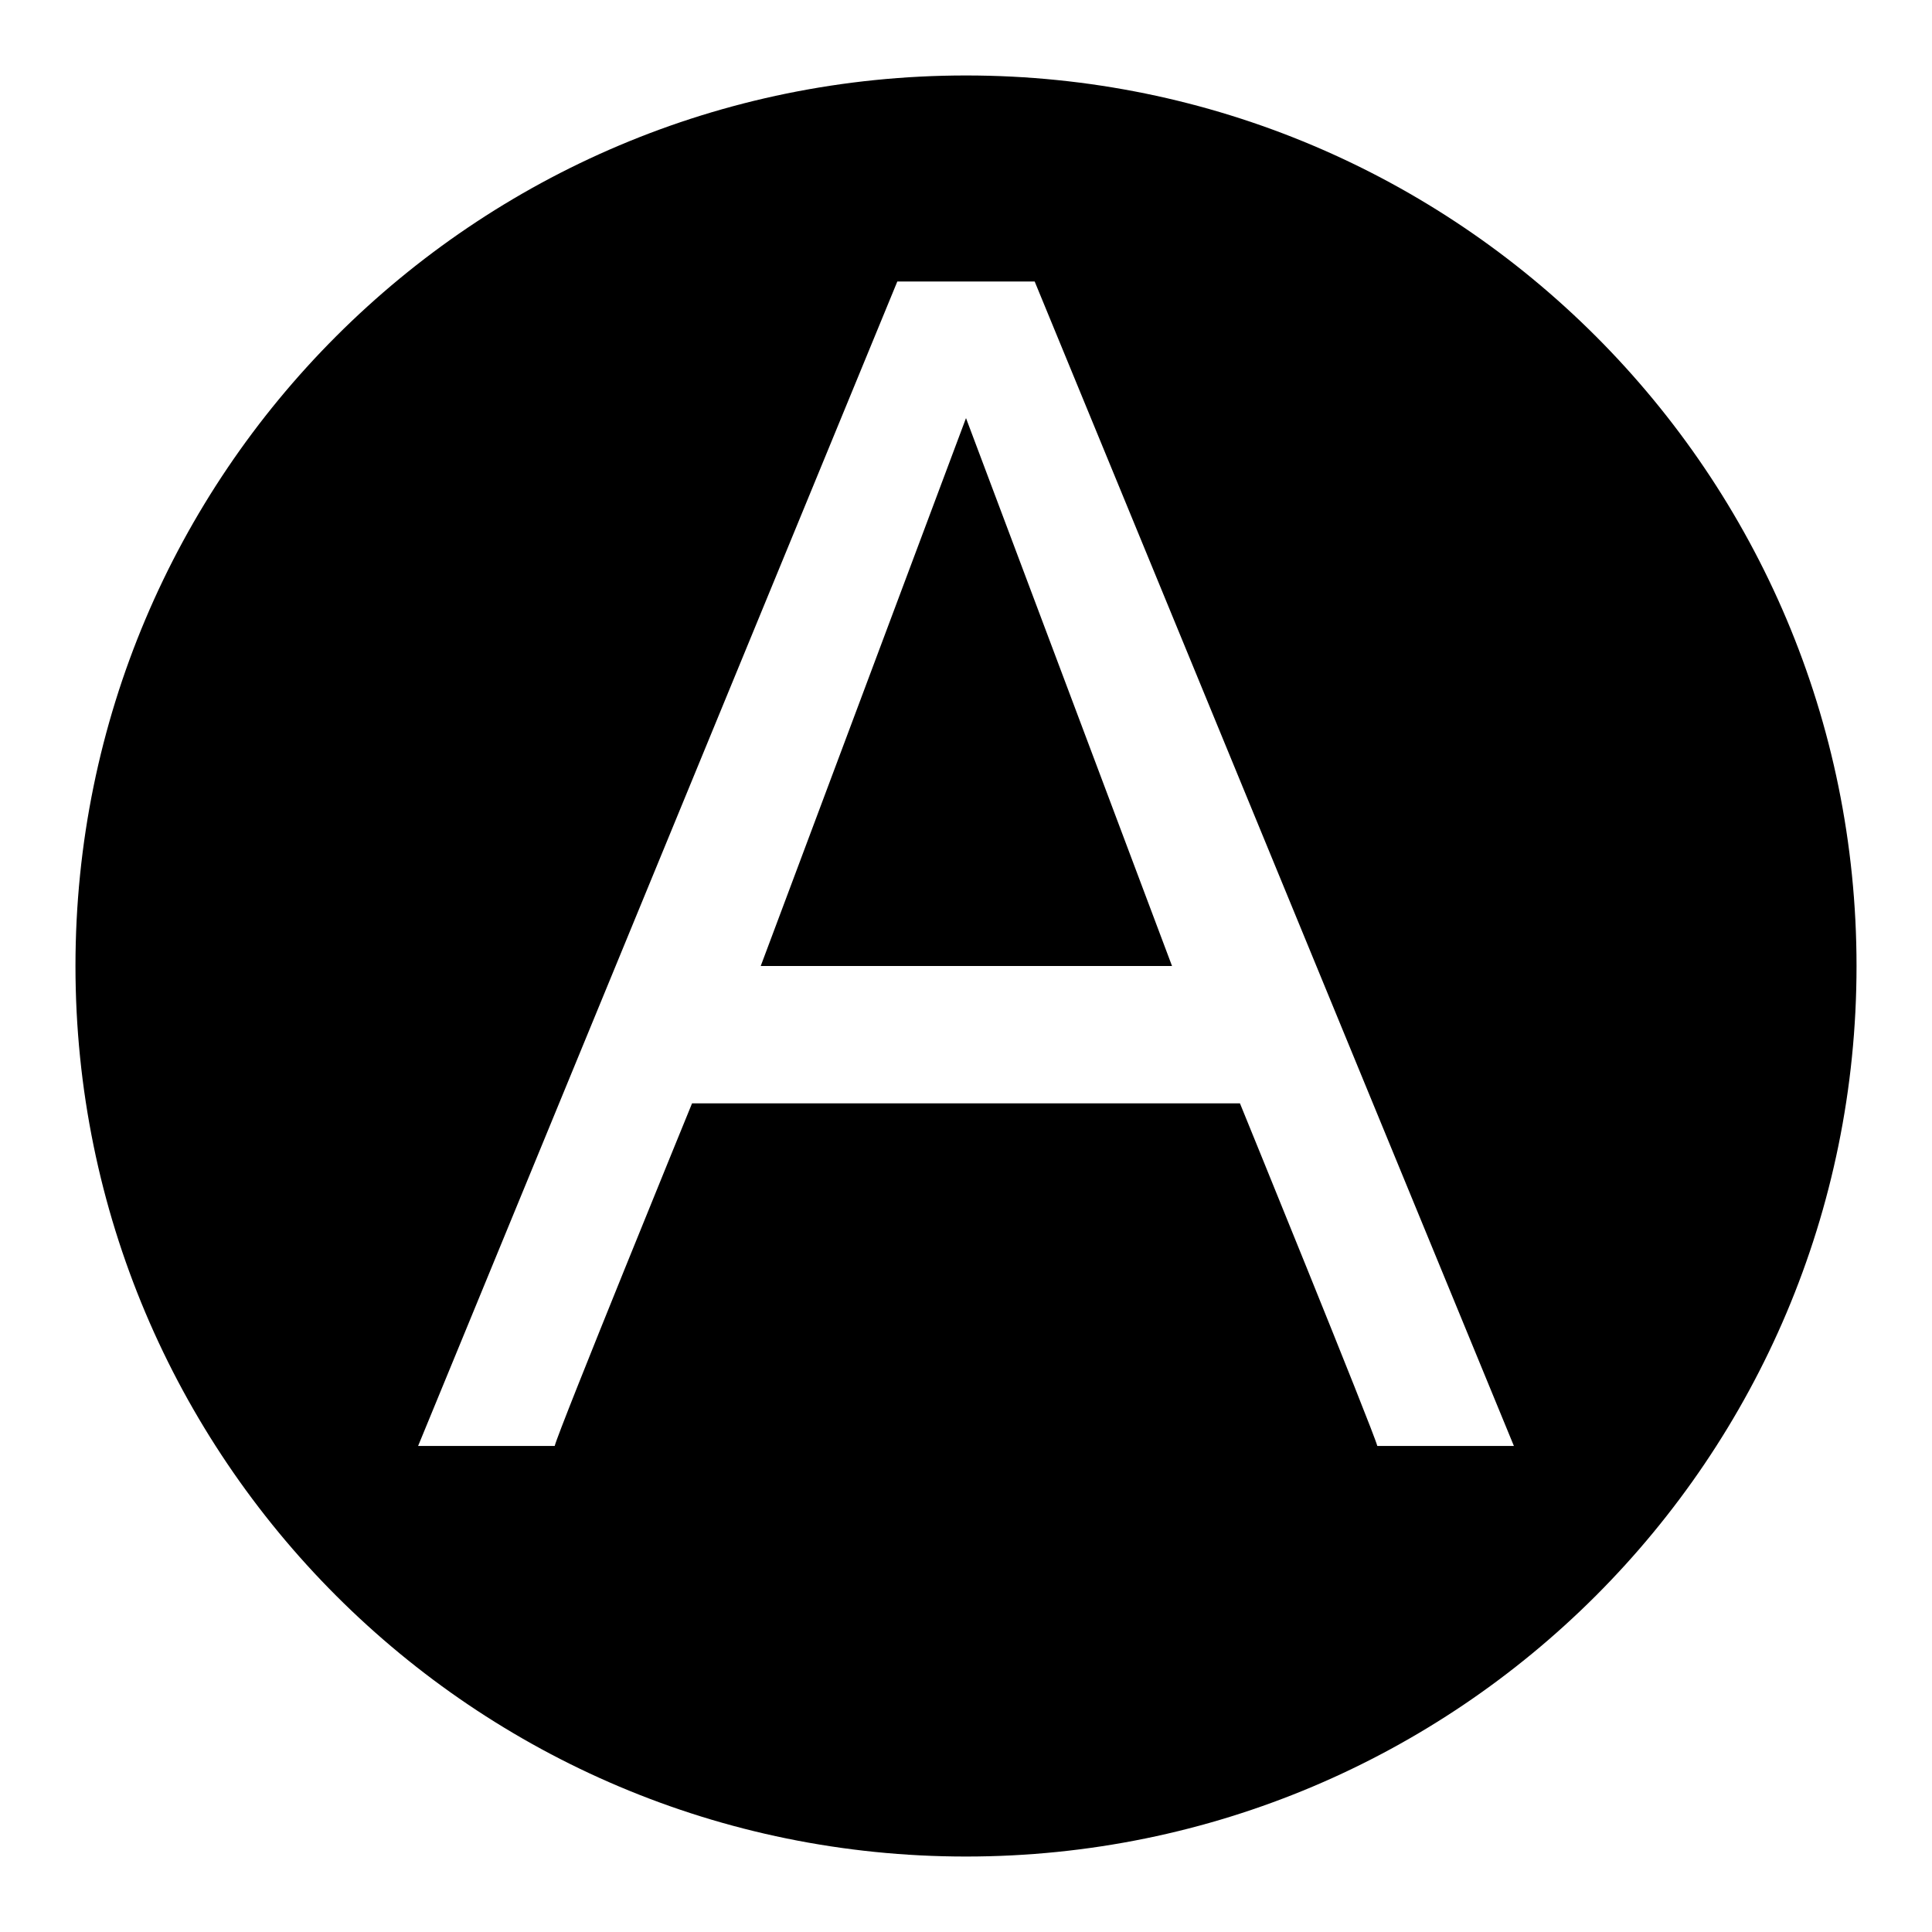
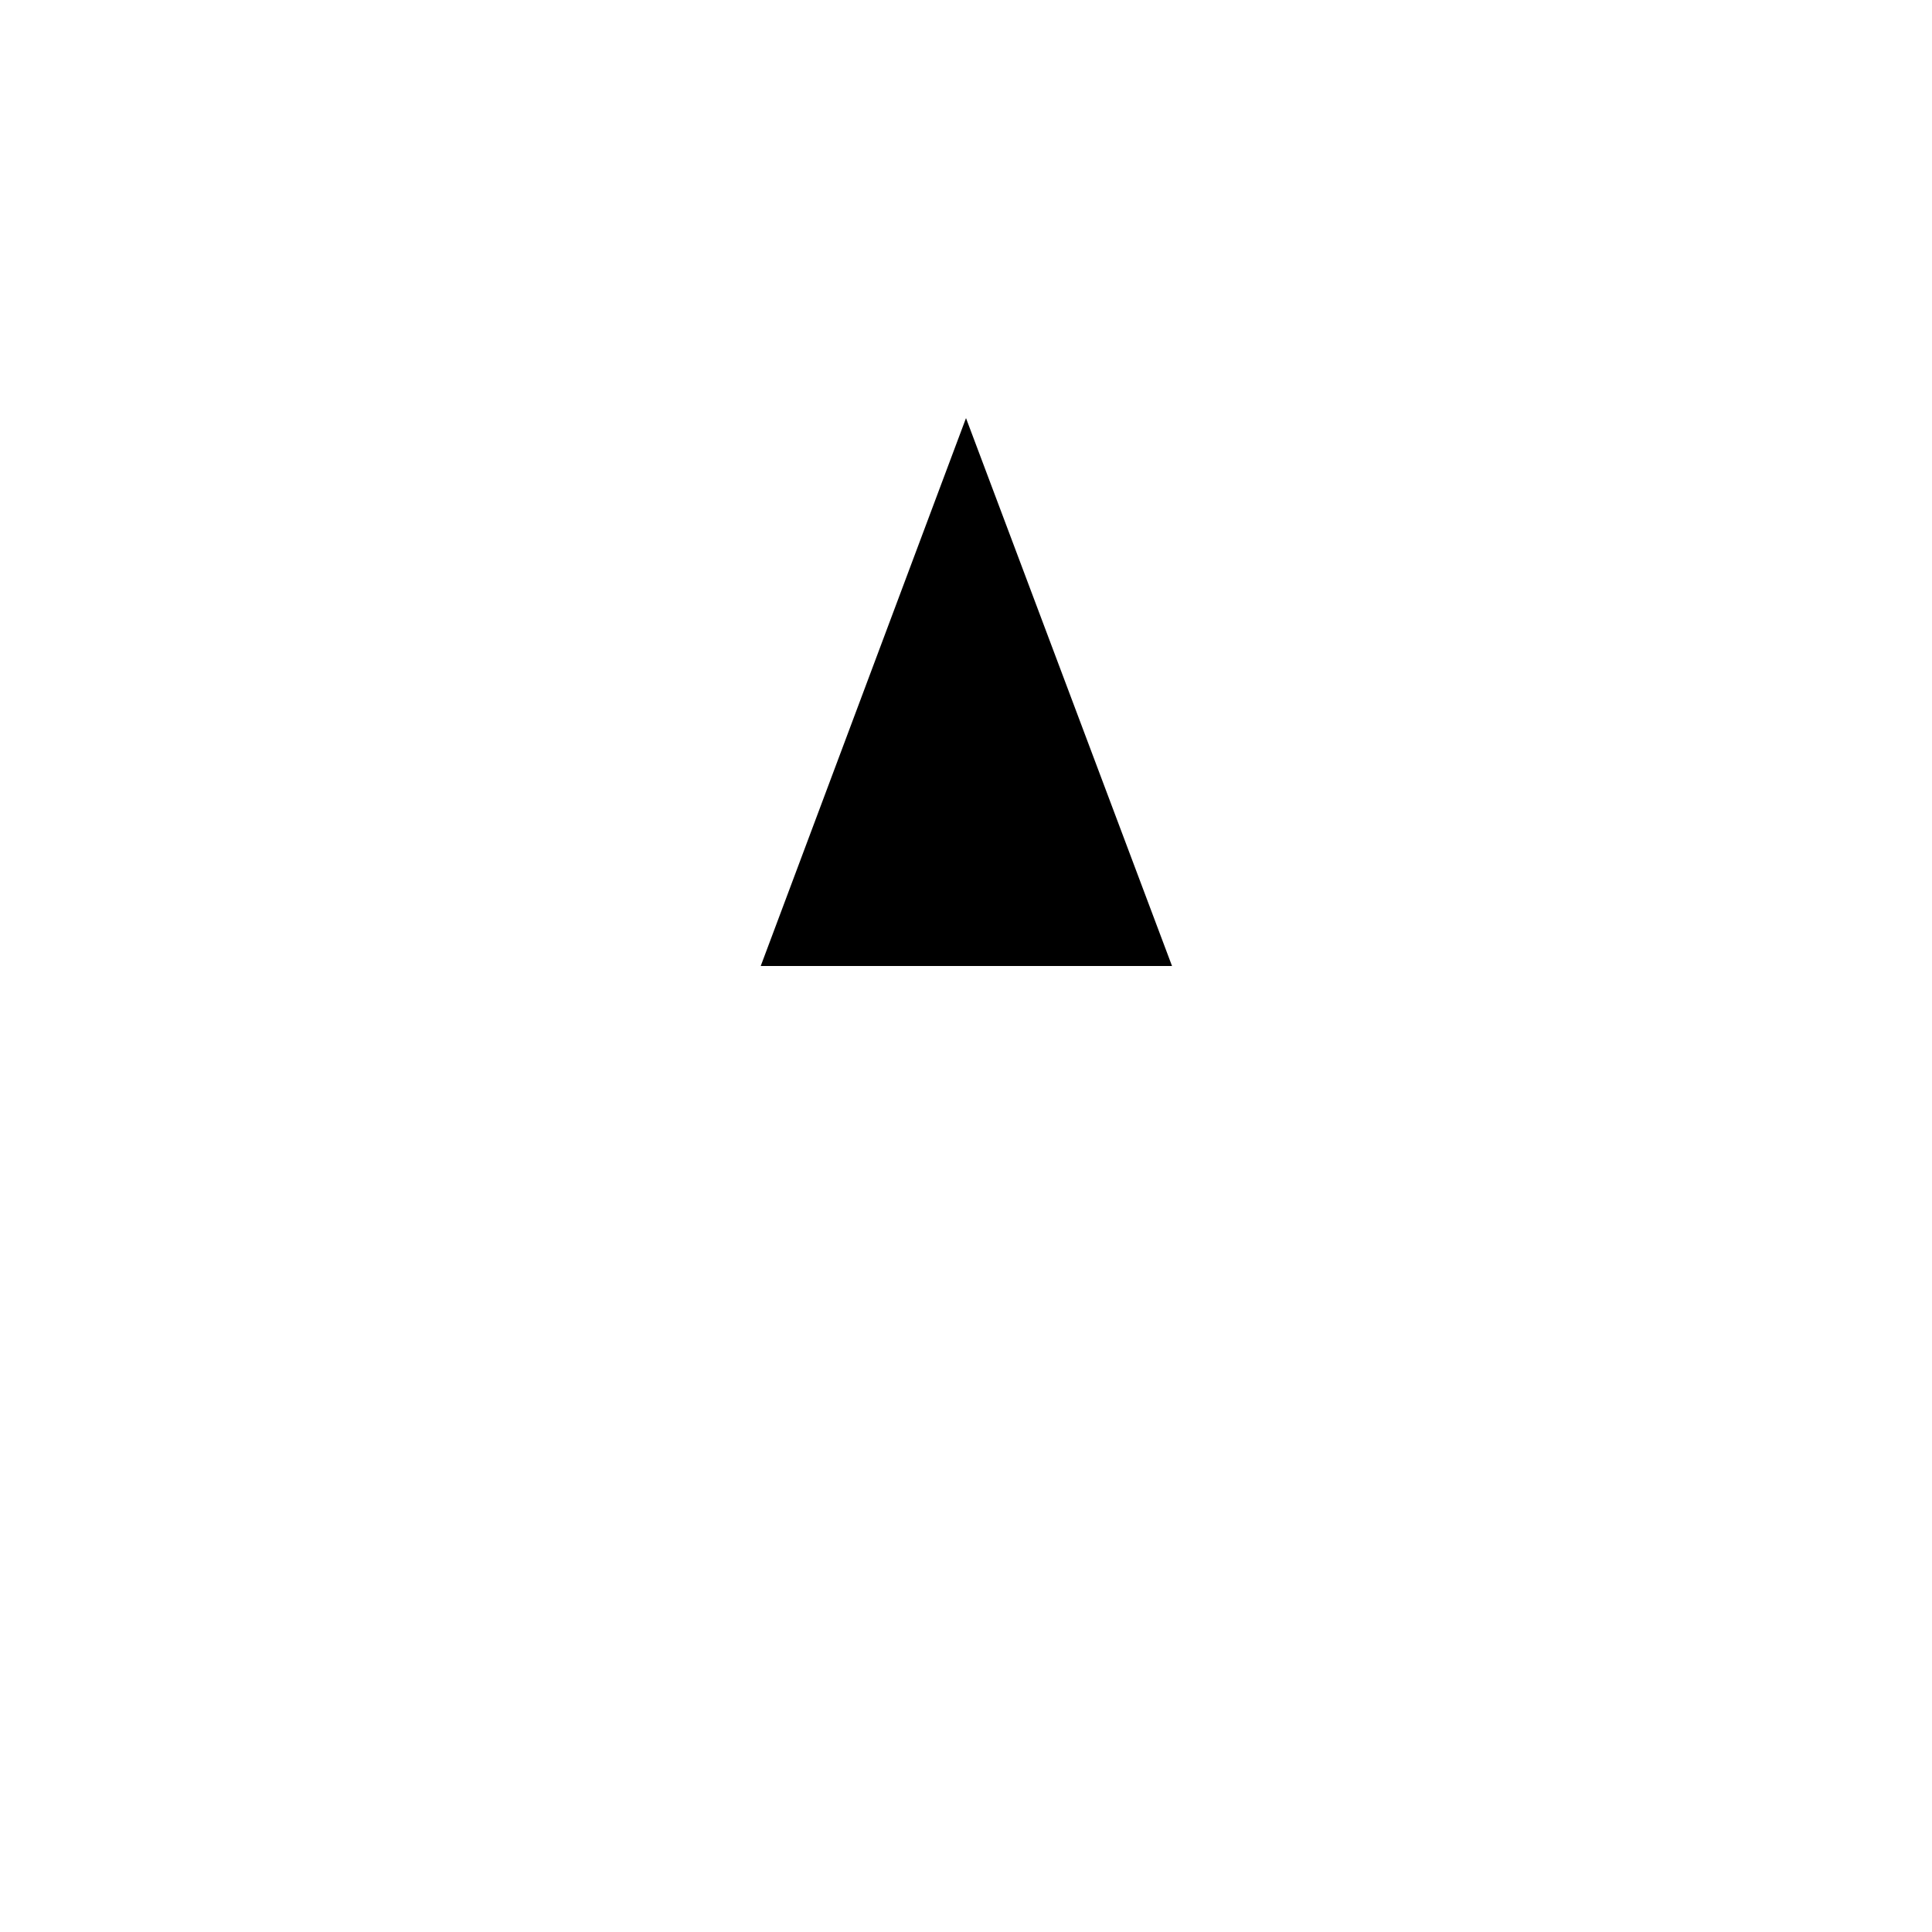
<svg xmlns="http://www.w3.org/2000/svg" version="1.1" x="0px" y="0px" viewBox="0 0 256 256" enable-background="new 0 0 256 256" xml:space="preserve">
  <g>
    <g>
-       <path fill="#000000" d="M128,10C62.8,10,10,62.8,10,128c0,65.2,52.8,118,118,118c65.2,0,118-52.8,118-118C246,62.8,193.2,10,128,10z M182.5,191.6c-0.5-2-18.2-45.4-18.2-45.4H91.7c0,0-17.7,43.3-18.2,45.4H55.4l63.5-154.3h18.2l63.5,154.3H182.5z" />
-       <path fill="#000000" d="M100.8,128h54.5L128,55.4L100.8,128z" />
+       <path fill="#000000" d="M100.8,128h54.5L128,55.4L100.8,128" />
    </g>
  </g>
</svg>